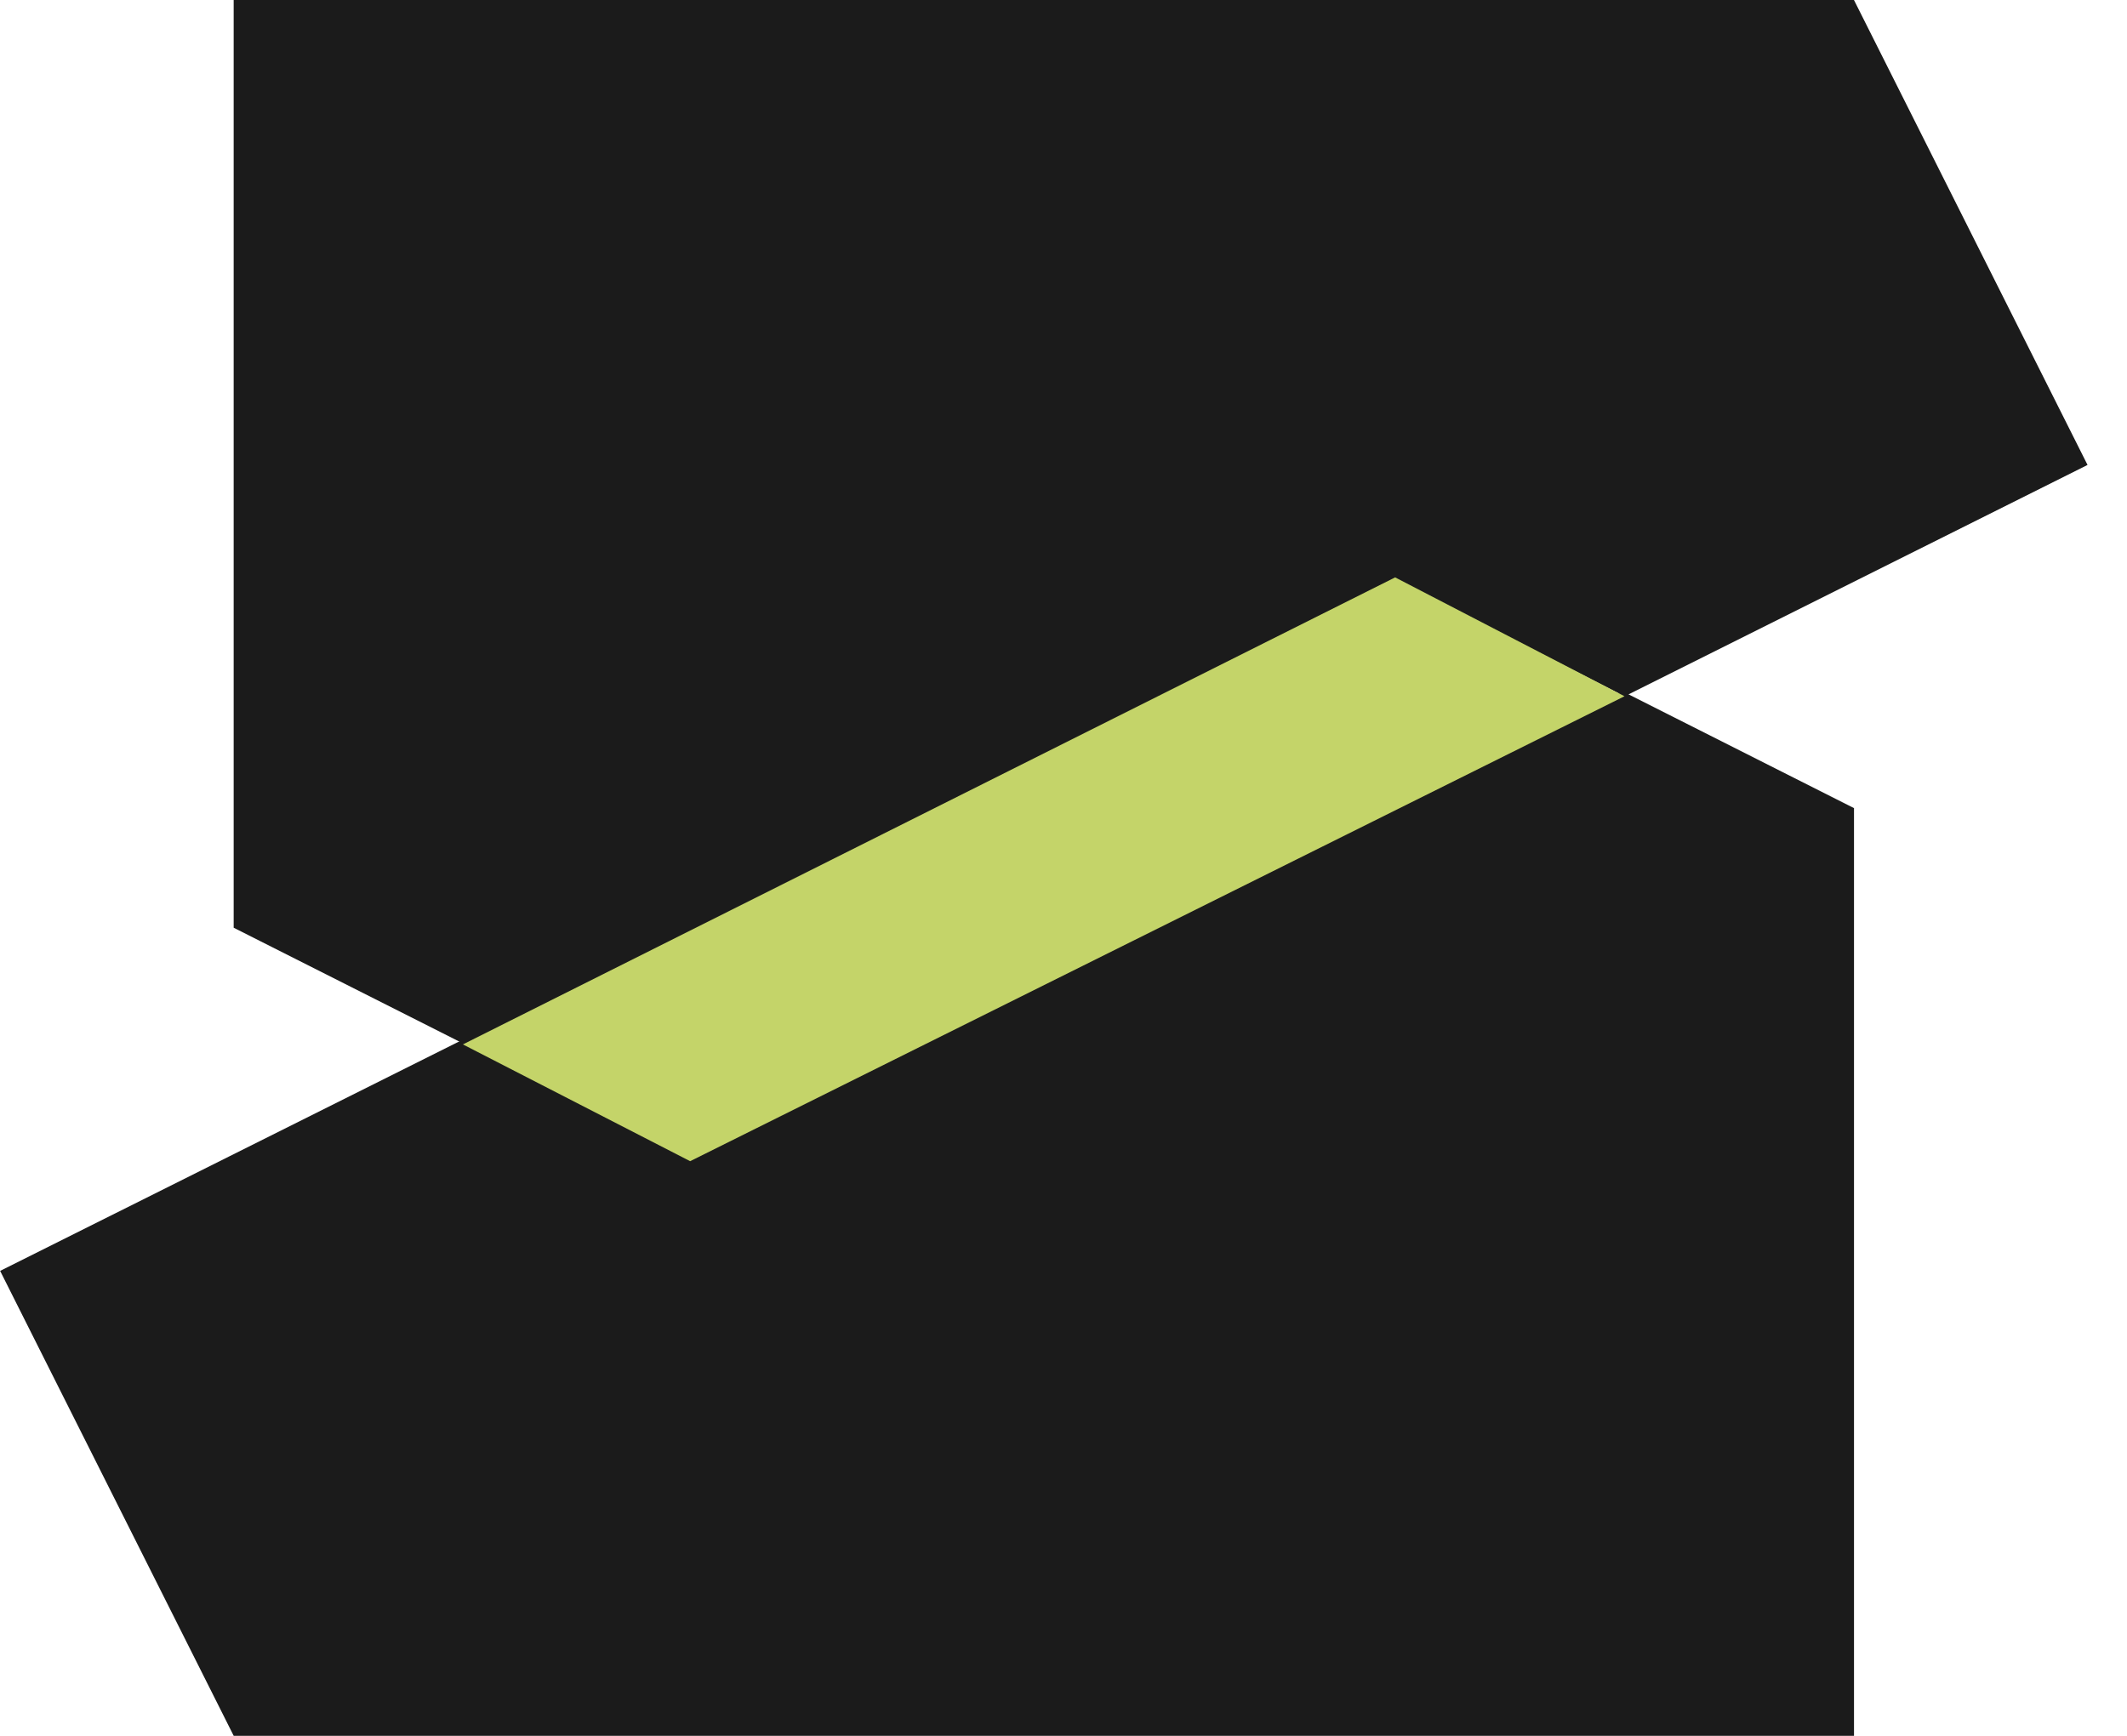
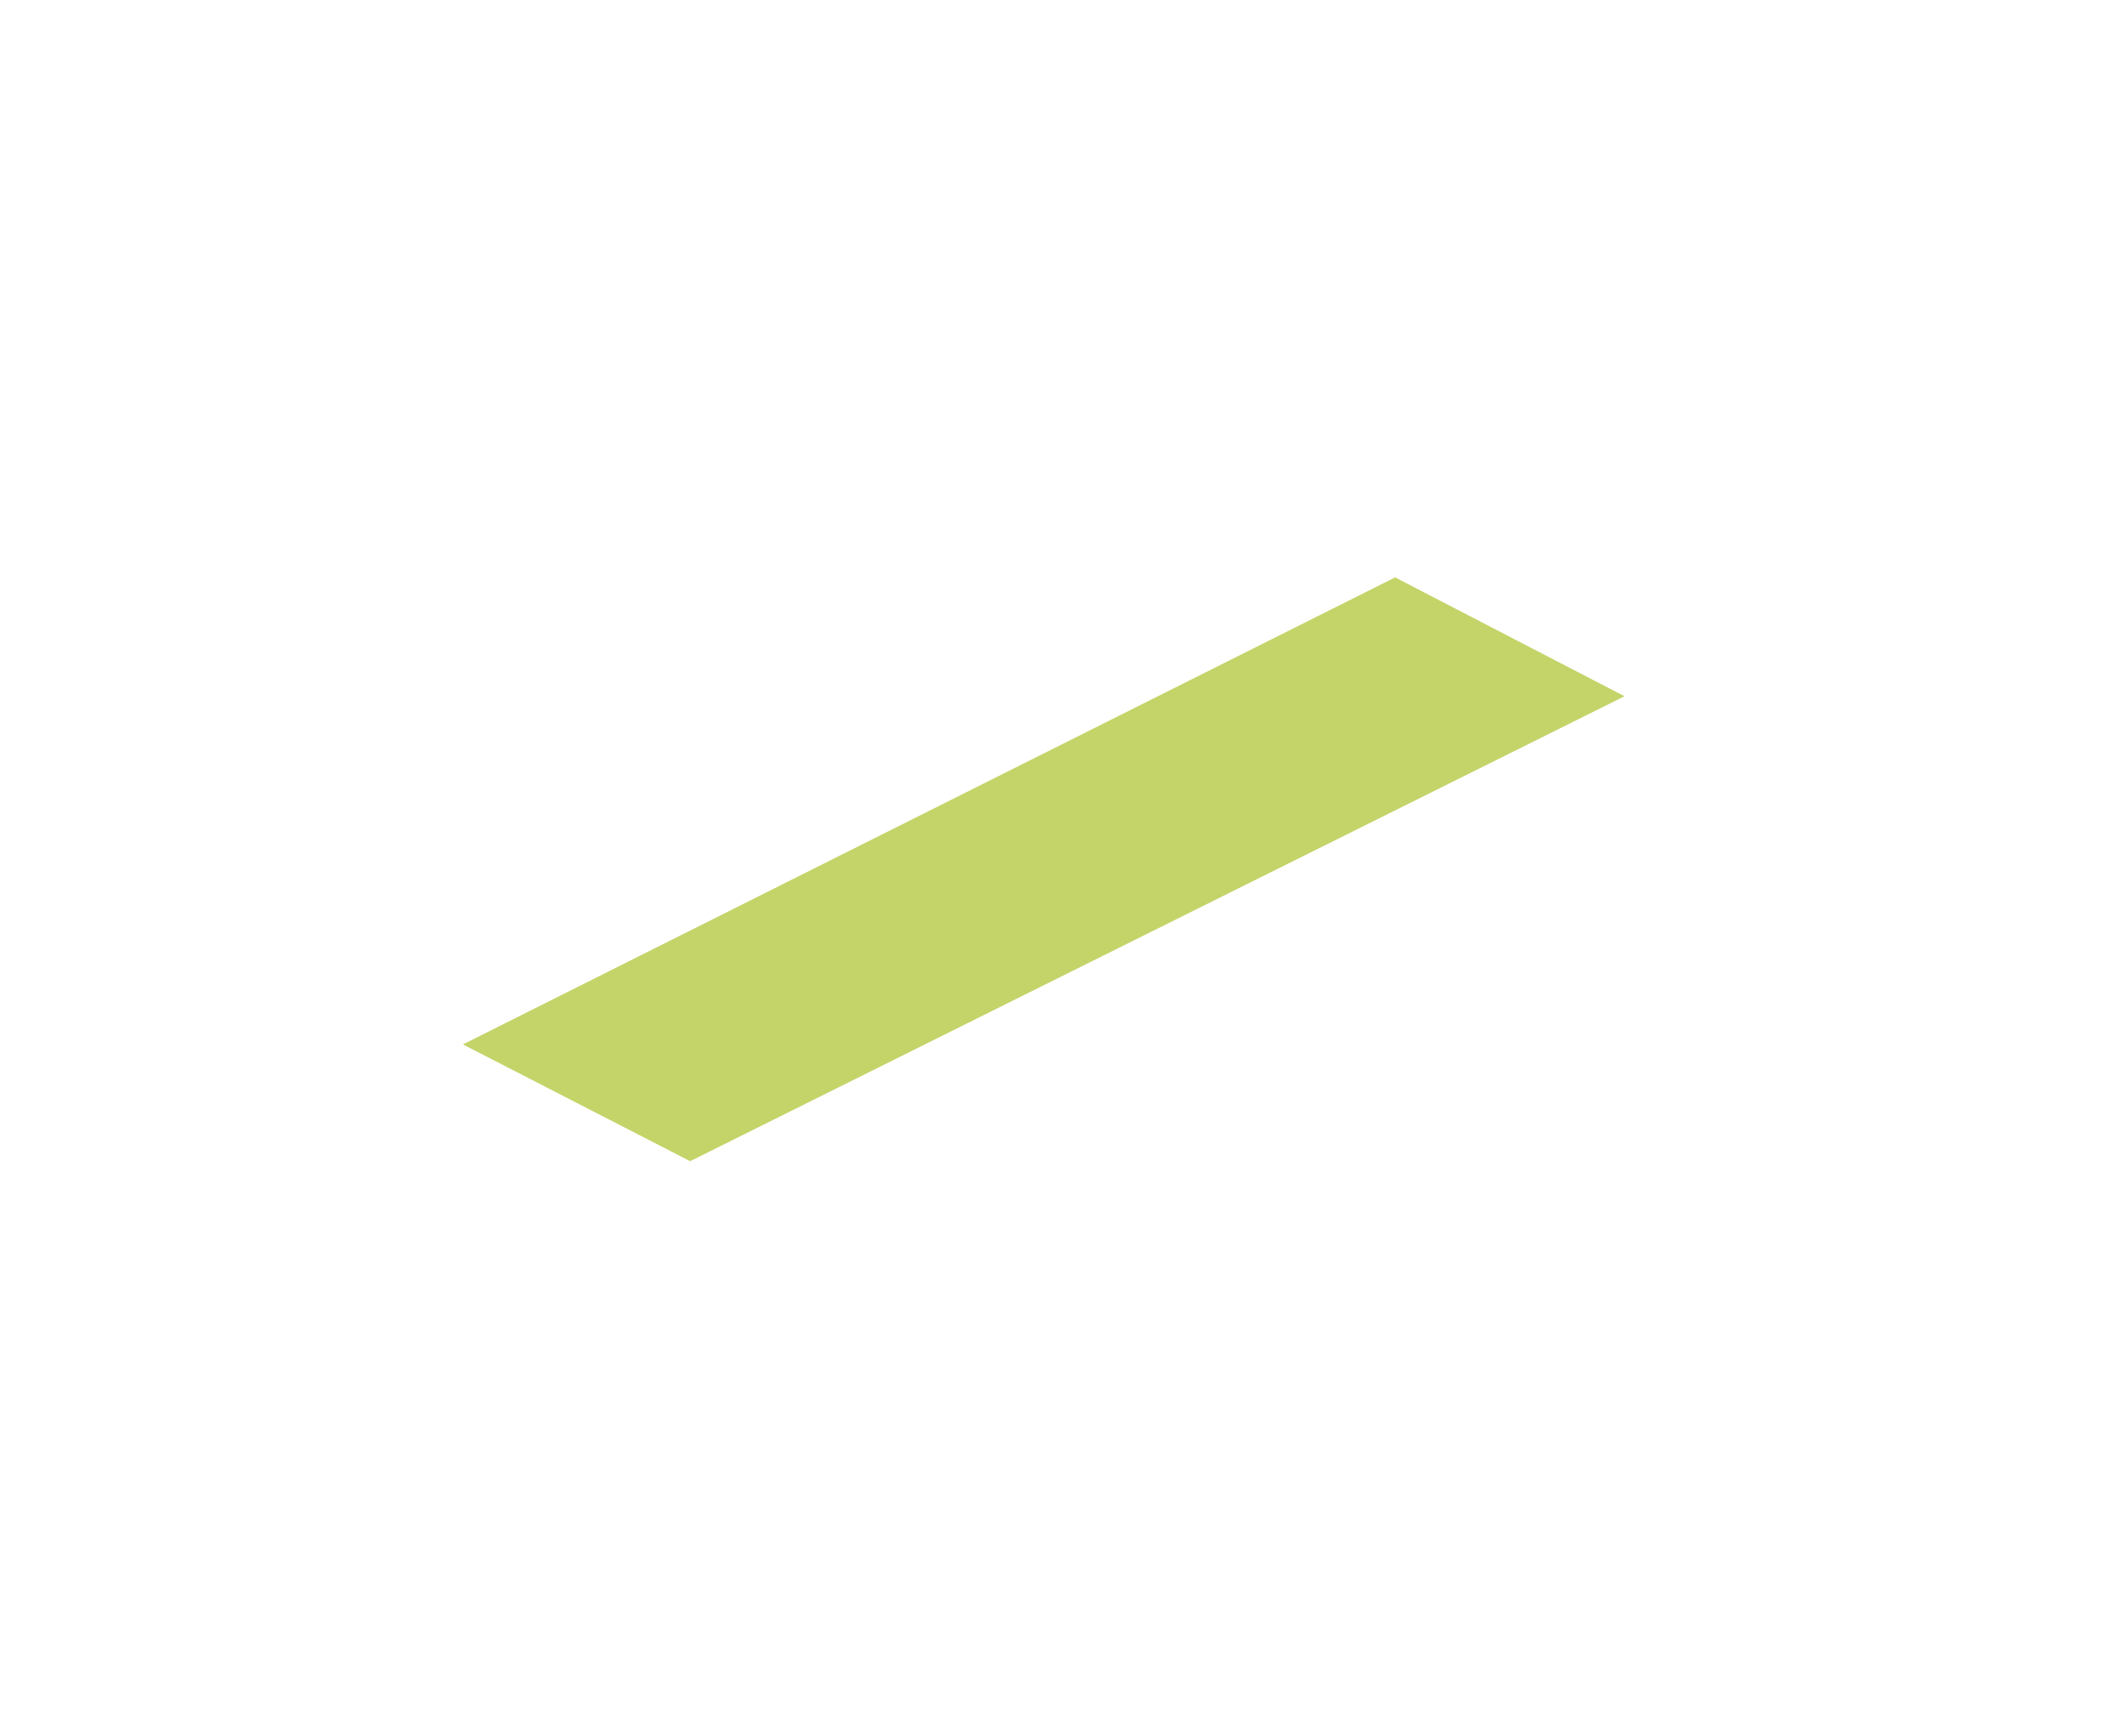
<svg xmlns="http://www.w3.org/2000/svg" width="49" height="40" viewBox="0 0 49 40" fill="none">
-   <path d="M42.71 0H5.383V21.378L10.715 24.069L32.143 13.355L37.426 16.046L48.091 10.714L42.71 0Z" fill="#1B1B1B" />
-   <path d="M5.384 40H42.711V18.622L37.379 15.931L15.951 26.645L10.668 23.954L0.003 29.286L5.384 40Z" fill="#1B1B1B" />
  <path d="M32.14 13.305L10.664 24.067L15.899 26.758L37.424 16.044L32.14 13.305Z" fill="#C4D469" />
</svg>